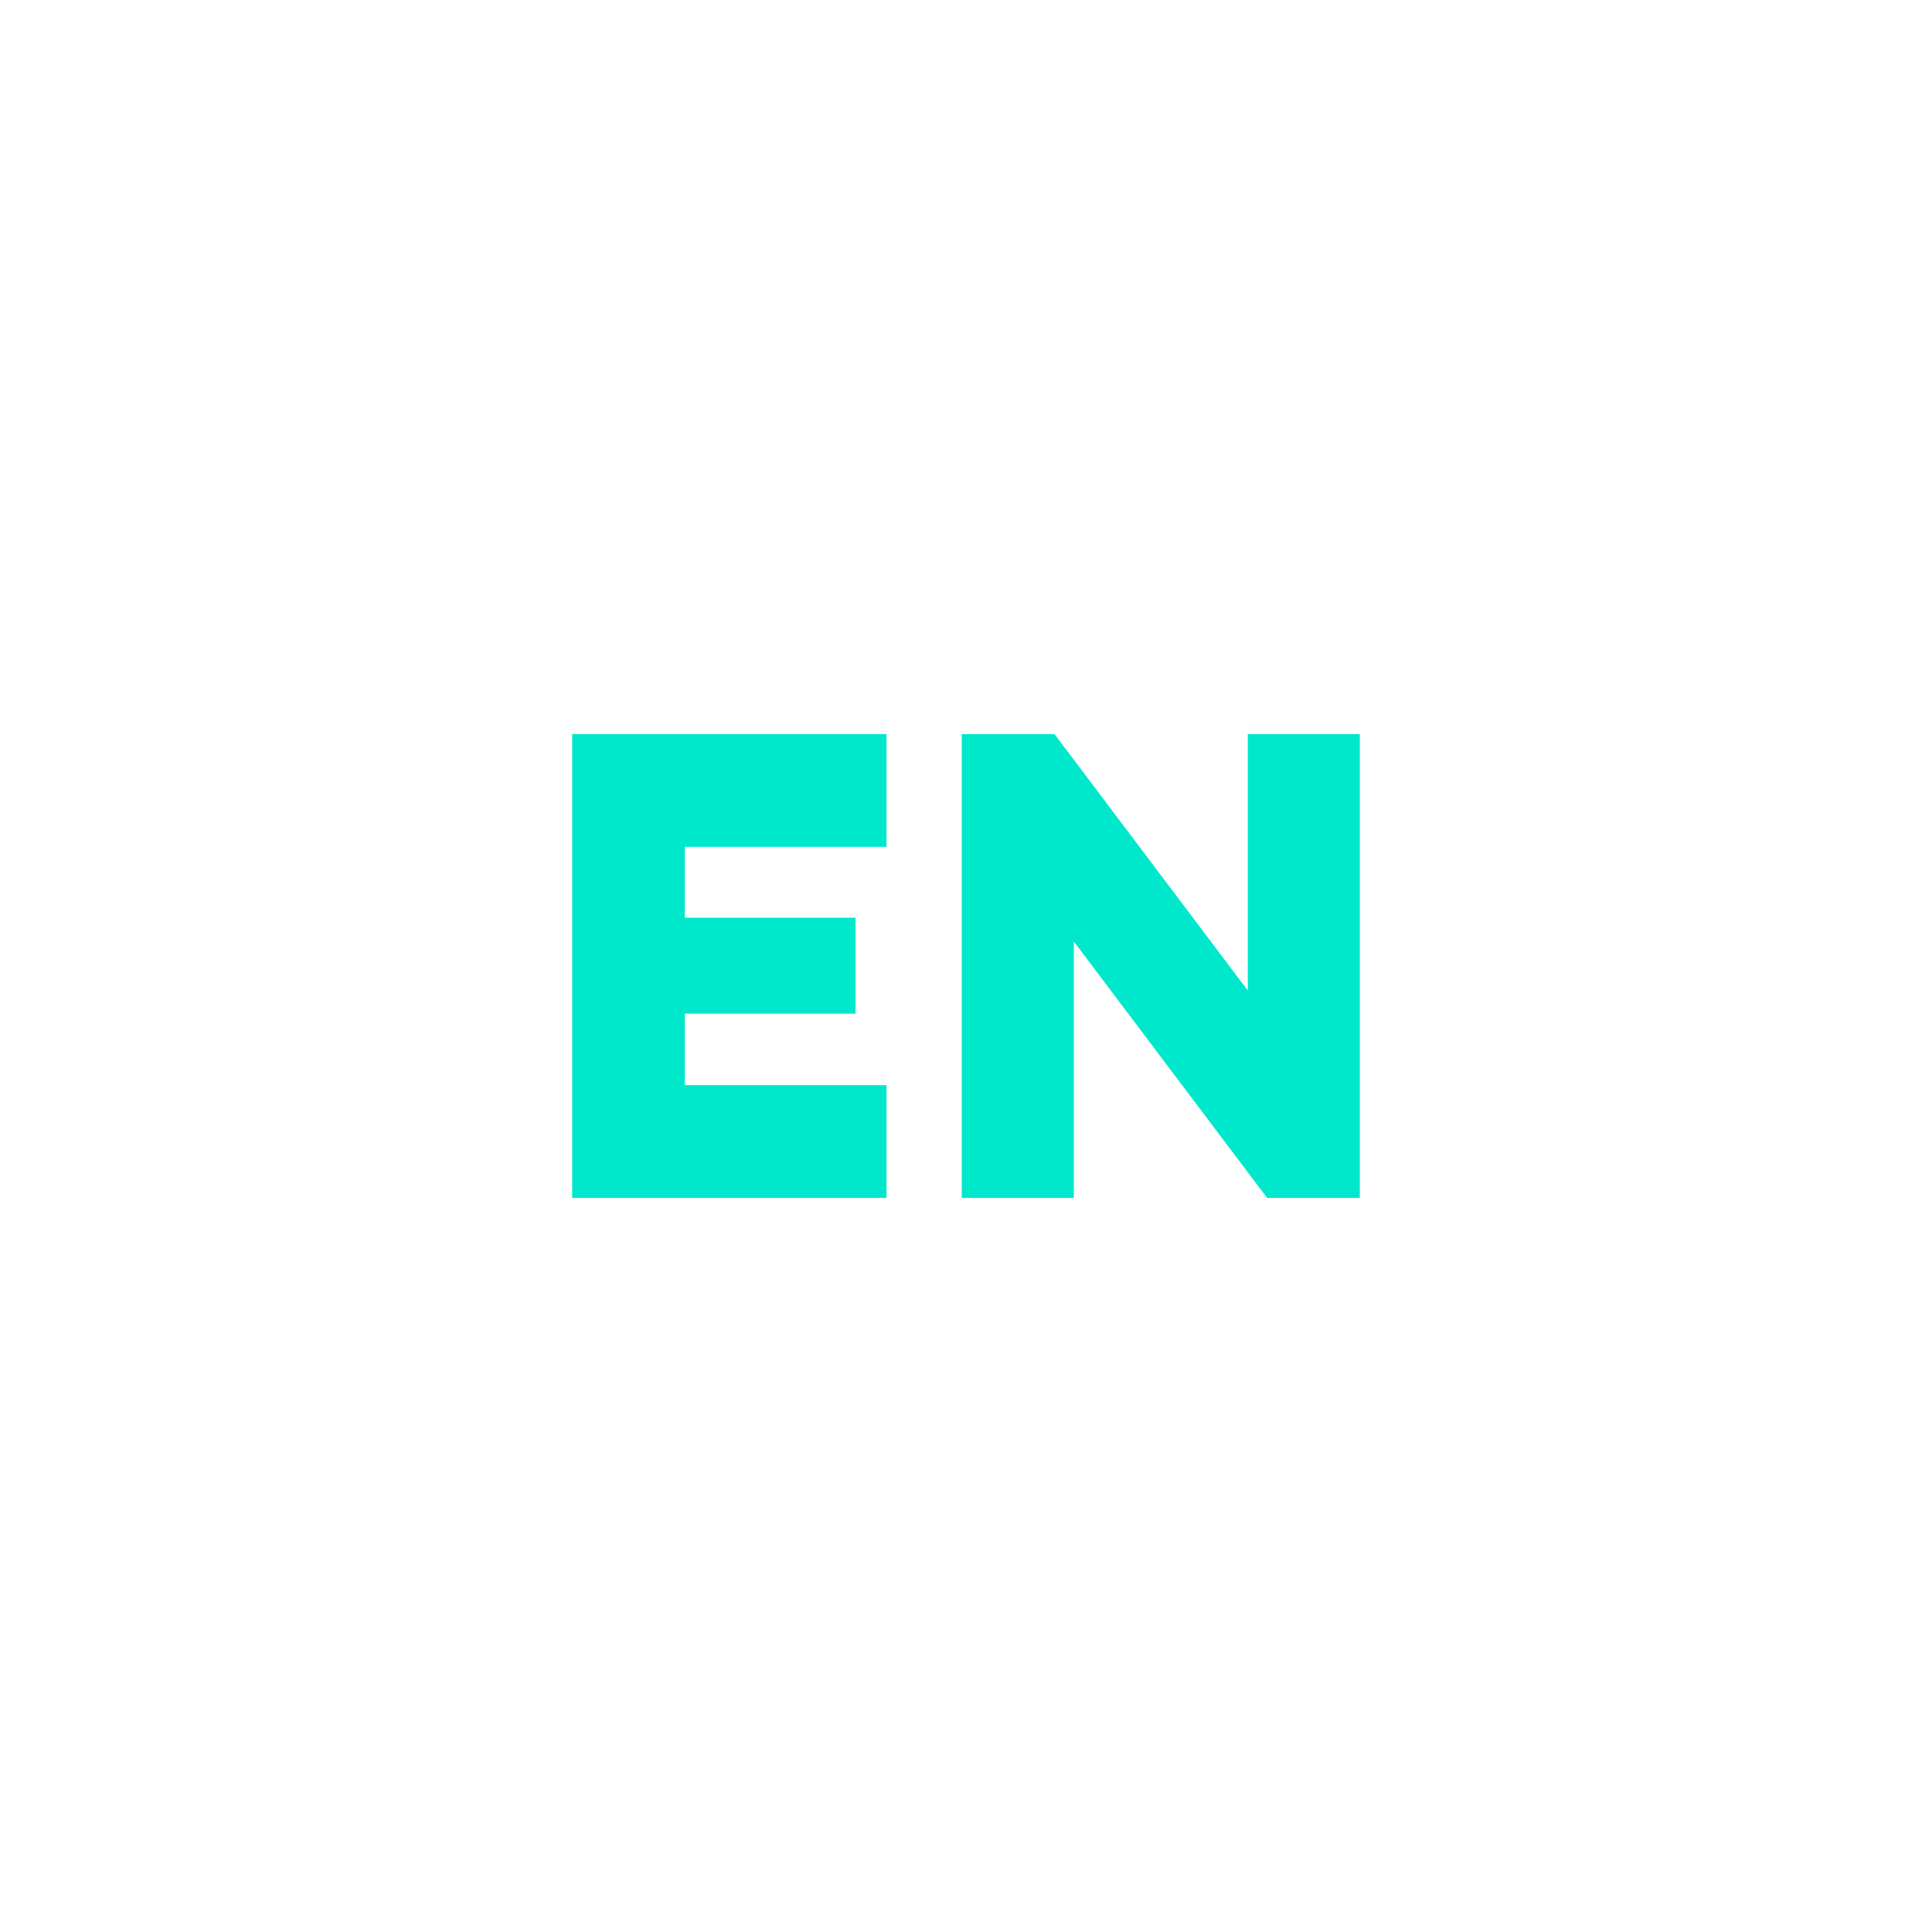
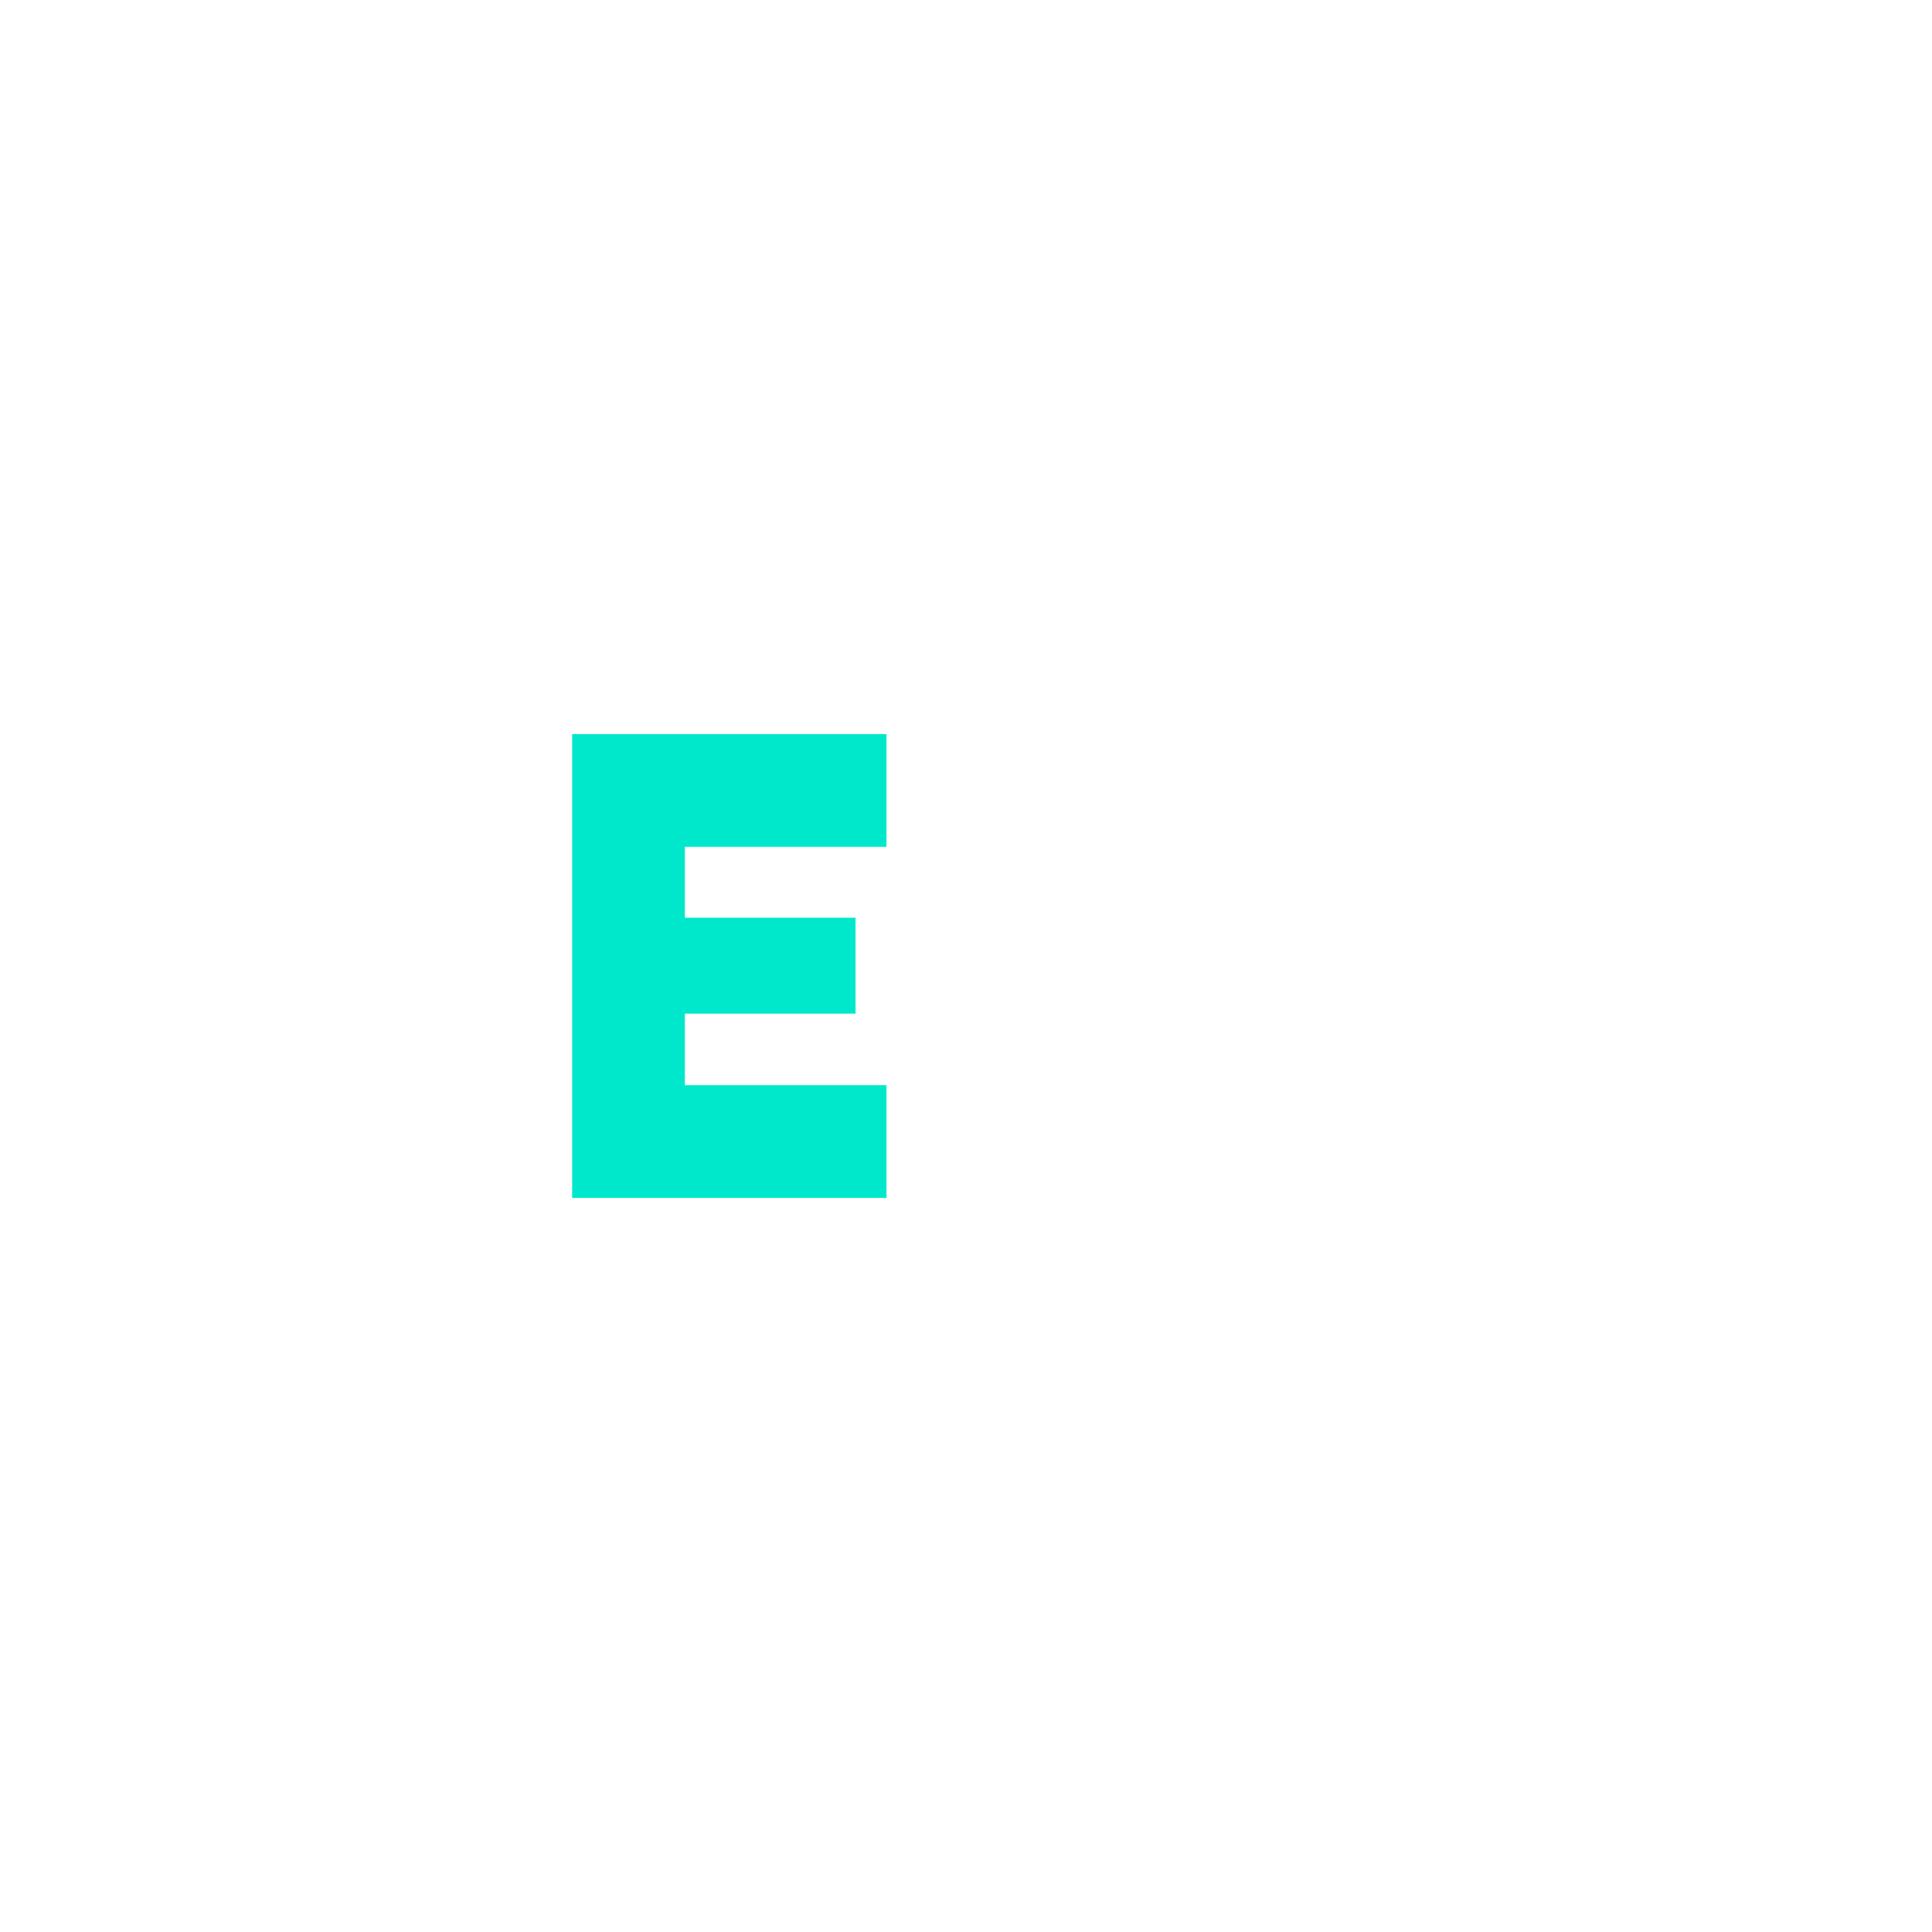
<svg xmlns="http://www.w3.org/2000/svg" version="1.1" id="Layer_1" x="0px" y="0px" width="60px" height="60px" viewBox="0 0 60 60" enable-background="new 0 0 60 60" xml:space="preserve">
  <g>
    <path fill="#00E8CC" d="M21.269,26.299V28.5h5.301v2.98h-5.301v2.22h6.262v3.501h-9.762V22.799h9.762v3.5H21.269z" />
-     <path fill="#00E8CC" d="M38.751,22.799h3.48v14.402h-2.881l-6.002-7.962v7.962h-3.48V22.799h2.881l6.002,7.961V22.799z" />
  </g>
</svg>